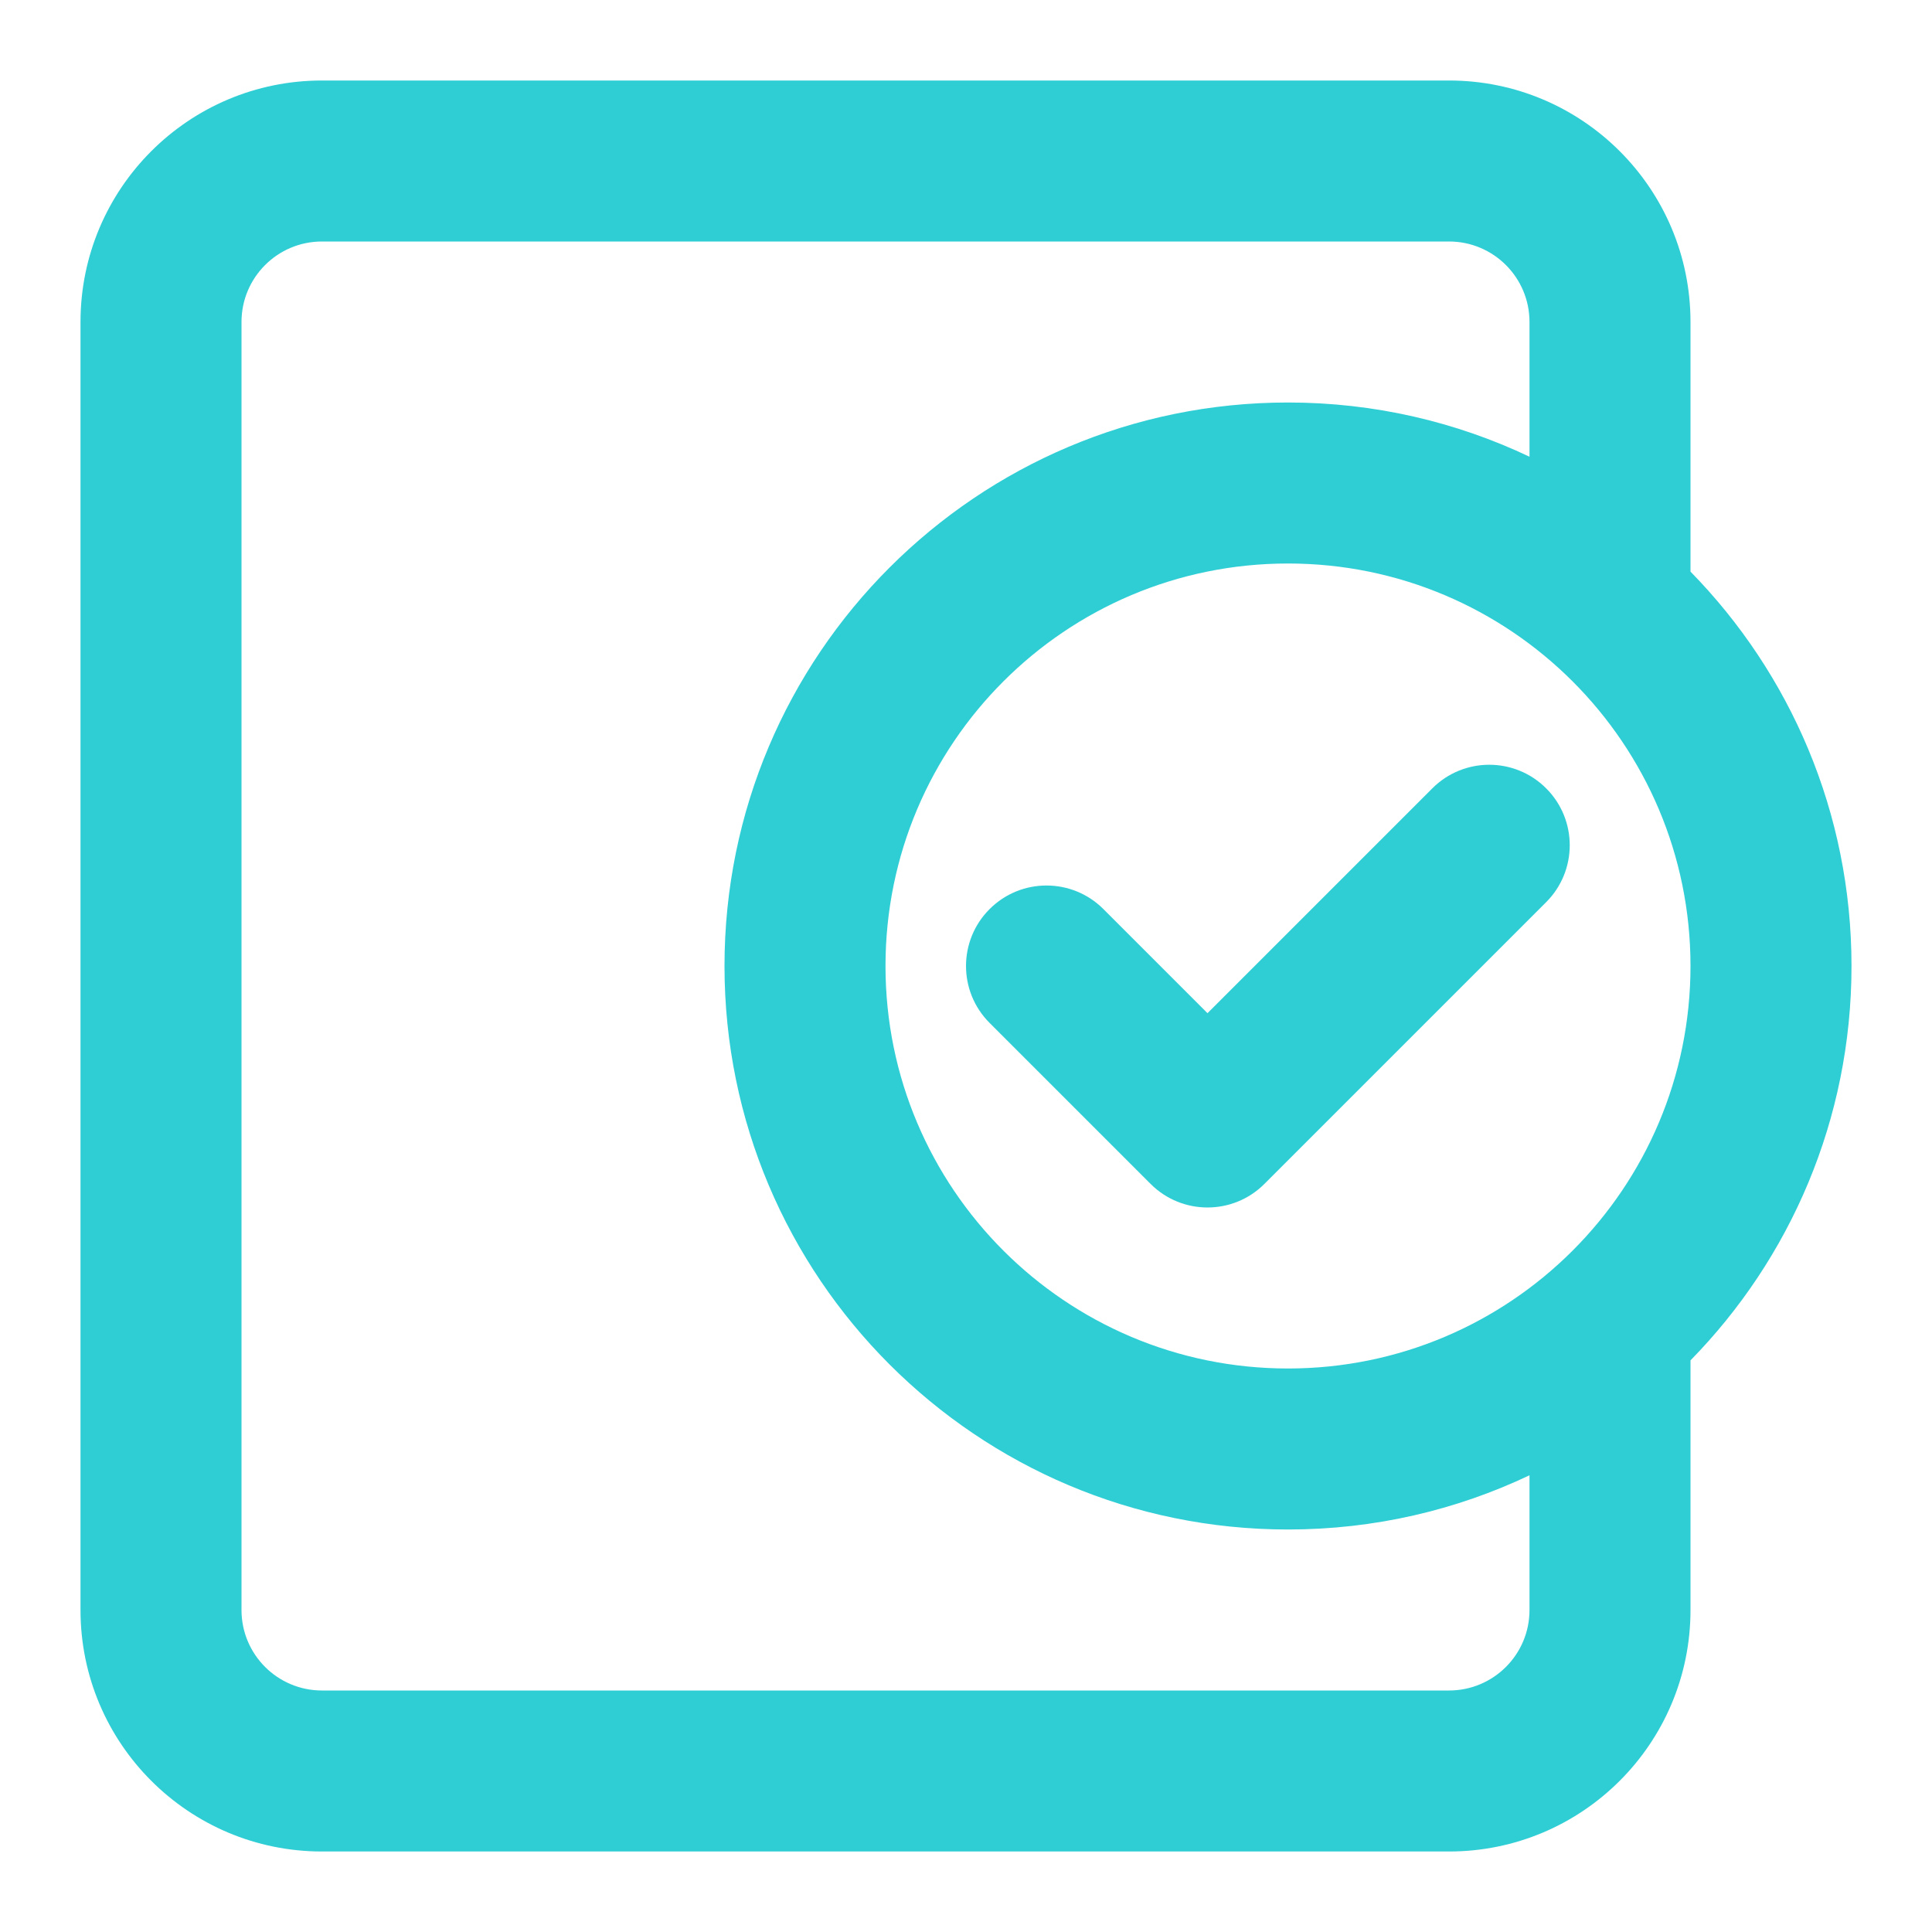
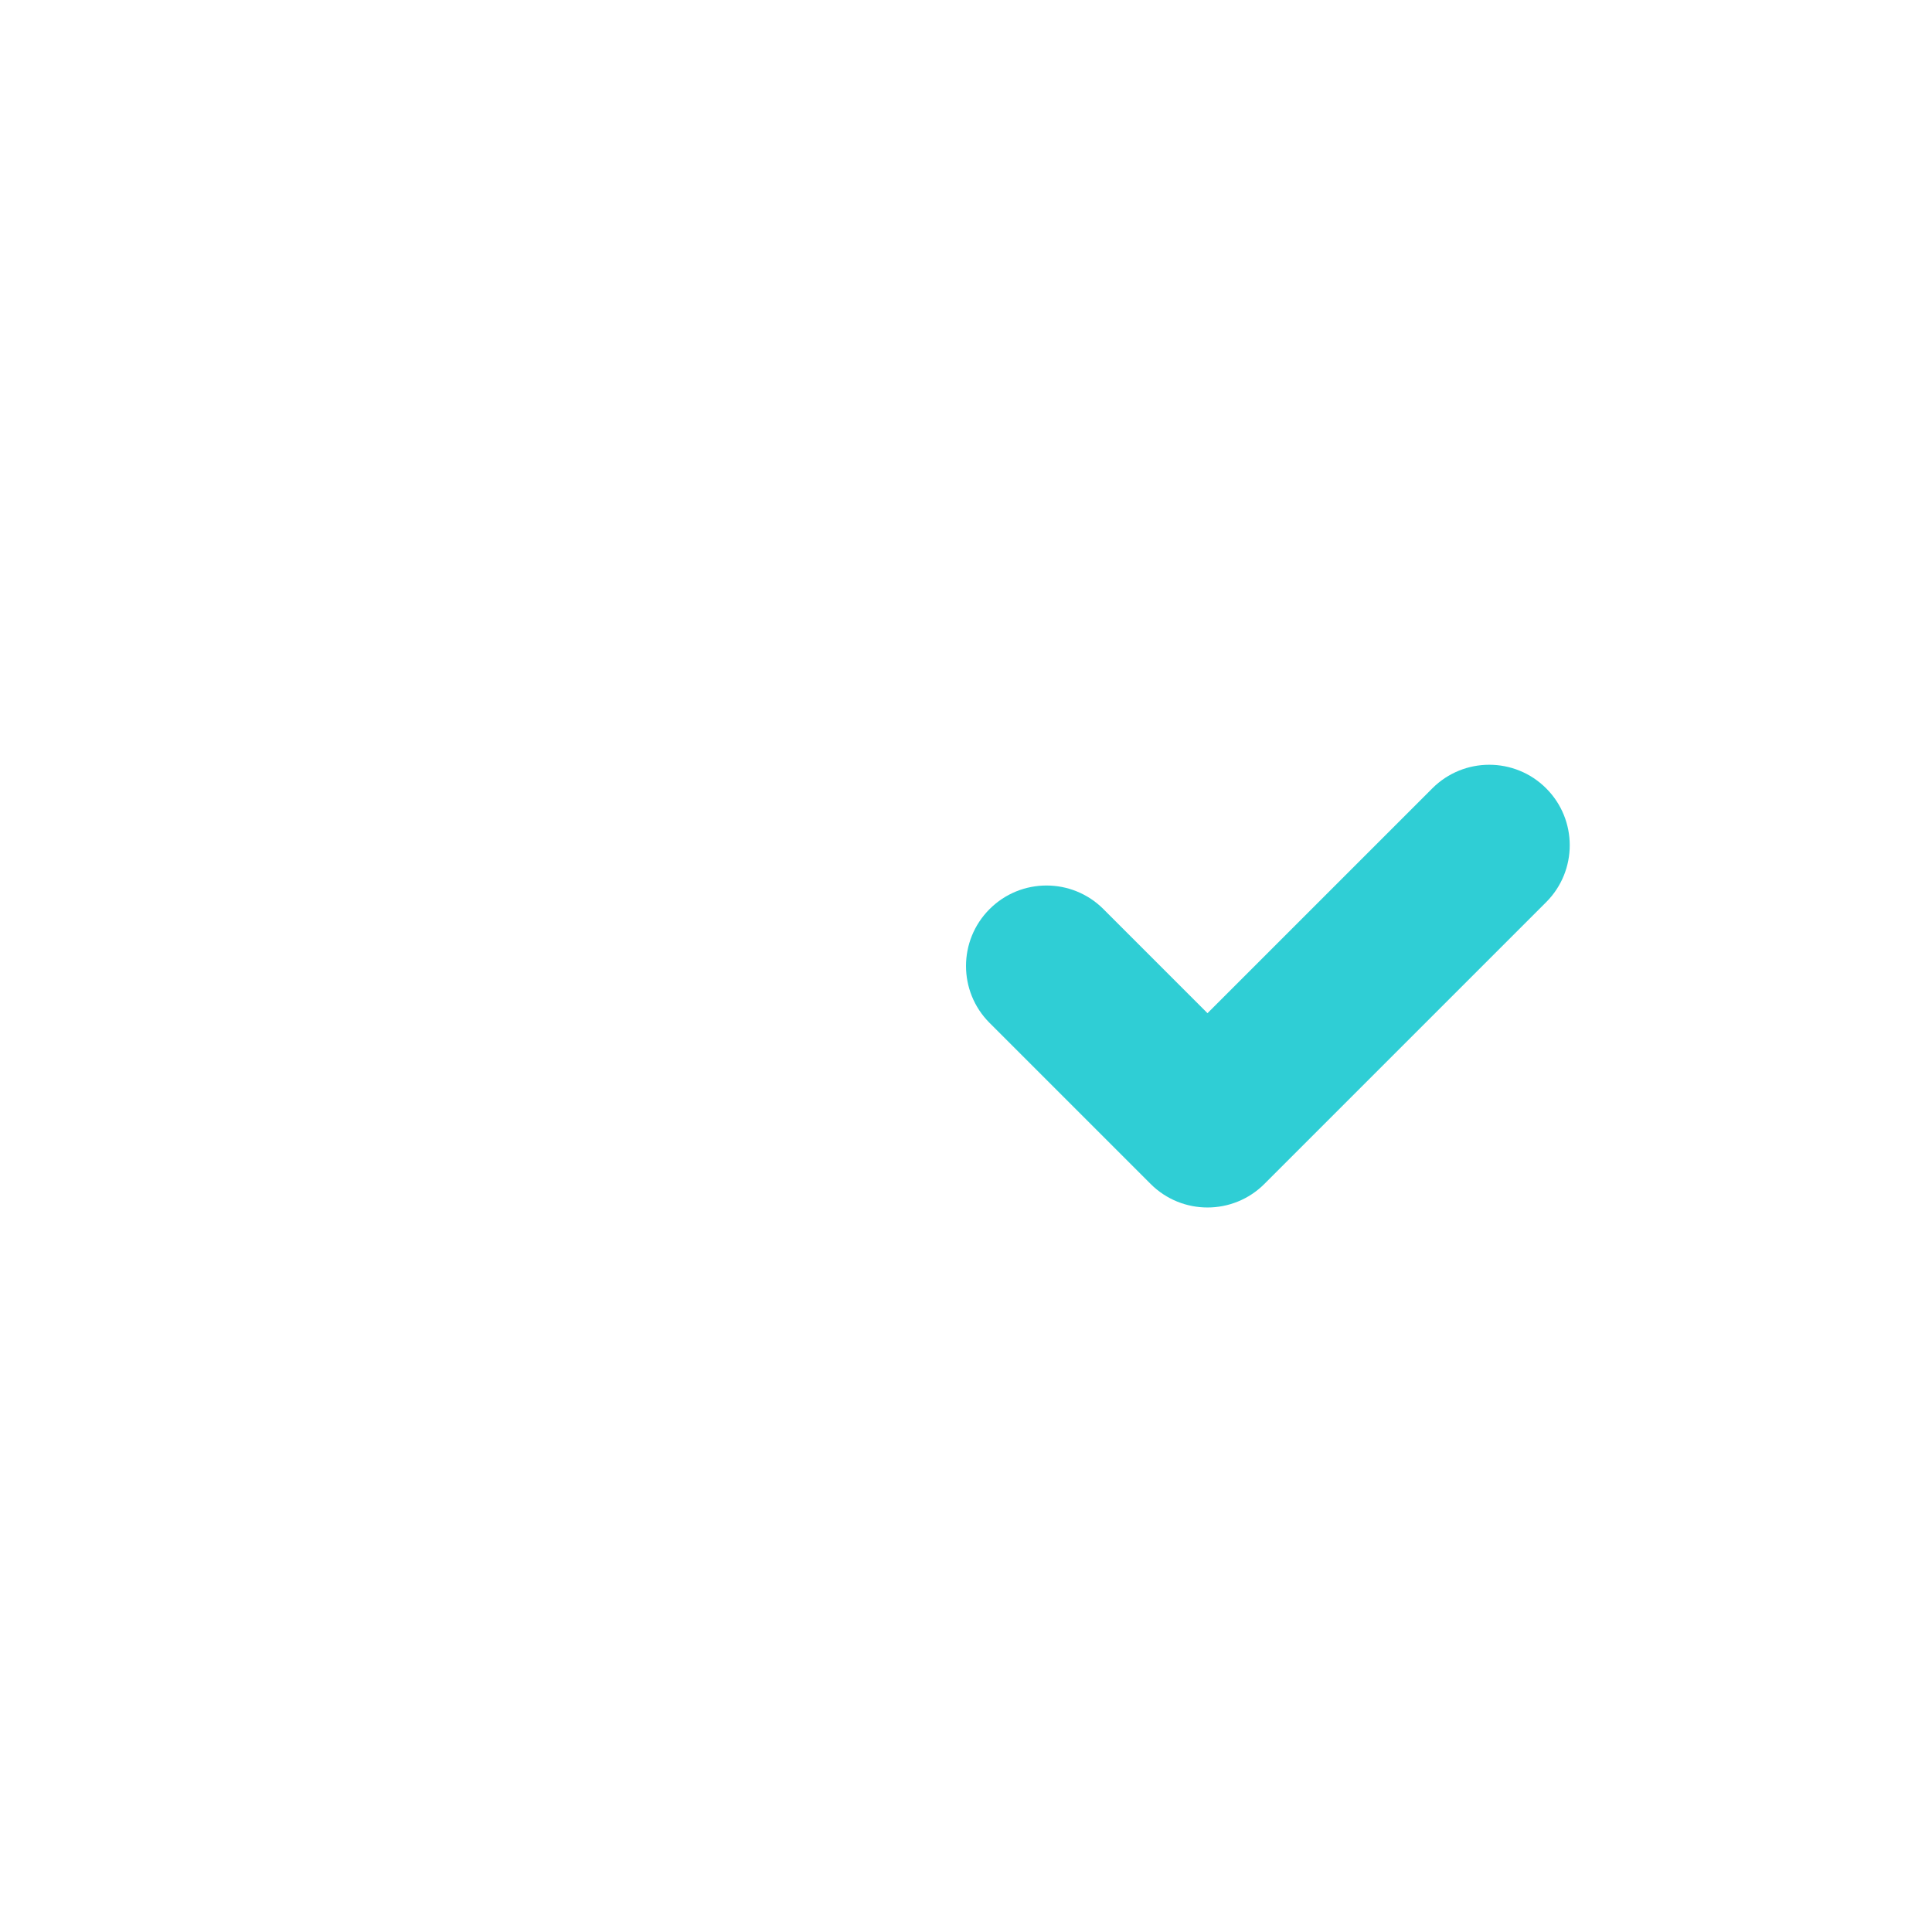
<svg xmlns="http://www.w3.org/2000/svg" width="48" height="48" viewBox="0 0 48 48" fill="none">
  <path d="M38.414 22.414C39.195 21.633 39.195 20.367 38.414 19.586C37.633 18.805 36.367 18.805 35.586 19.586L30 25.172L27.414 22.586C26.633 21.805 25.367 21.805 24.586 22.586C23.805 23.367 23.805 24.633 24.586 25.414L28.586 29.414C29.367 30.195 30.633 30.195 31.414 29.414L38.414 22.414Z" fill="#2FCED5" />
-   <path fill-rule="evenodd" clip-rule="evenodd" d="M2 8C2 4.686 4.686 2 8 2H36C39.314 2 42 4.686 42 8V14.202C44.474 16.727 46 20.185 46 24C46 27.815 44.474 31.273 42 33.798V40C42 43.314 39.314 46 36 46H8C4.686 46 2 43.314 2 40V8ZM38 8V11.347C36.181 10.483 34.147 10 32 10C24.268 10 18 16.268 18 24C18 31.732 24.268 38 32 38C34.147 38 36.181 37.517 38 36.653V40C38 41.105 37.105 42 36 42H8C6.895 42 6 41.105 6 40V8C6 6.895 6.895 6 8 6H36C37.105 6 38 6.895 38 8ZM32 14C26.477 14 22 18.477 22 24C22 29.523 26.477 34 32 34C37.523 34 42 29.523 42 24C42 18.477 37.523 14 32 14Z" fill="#2FCED5" />
</svg>